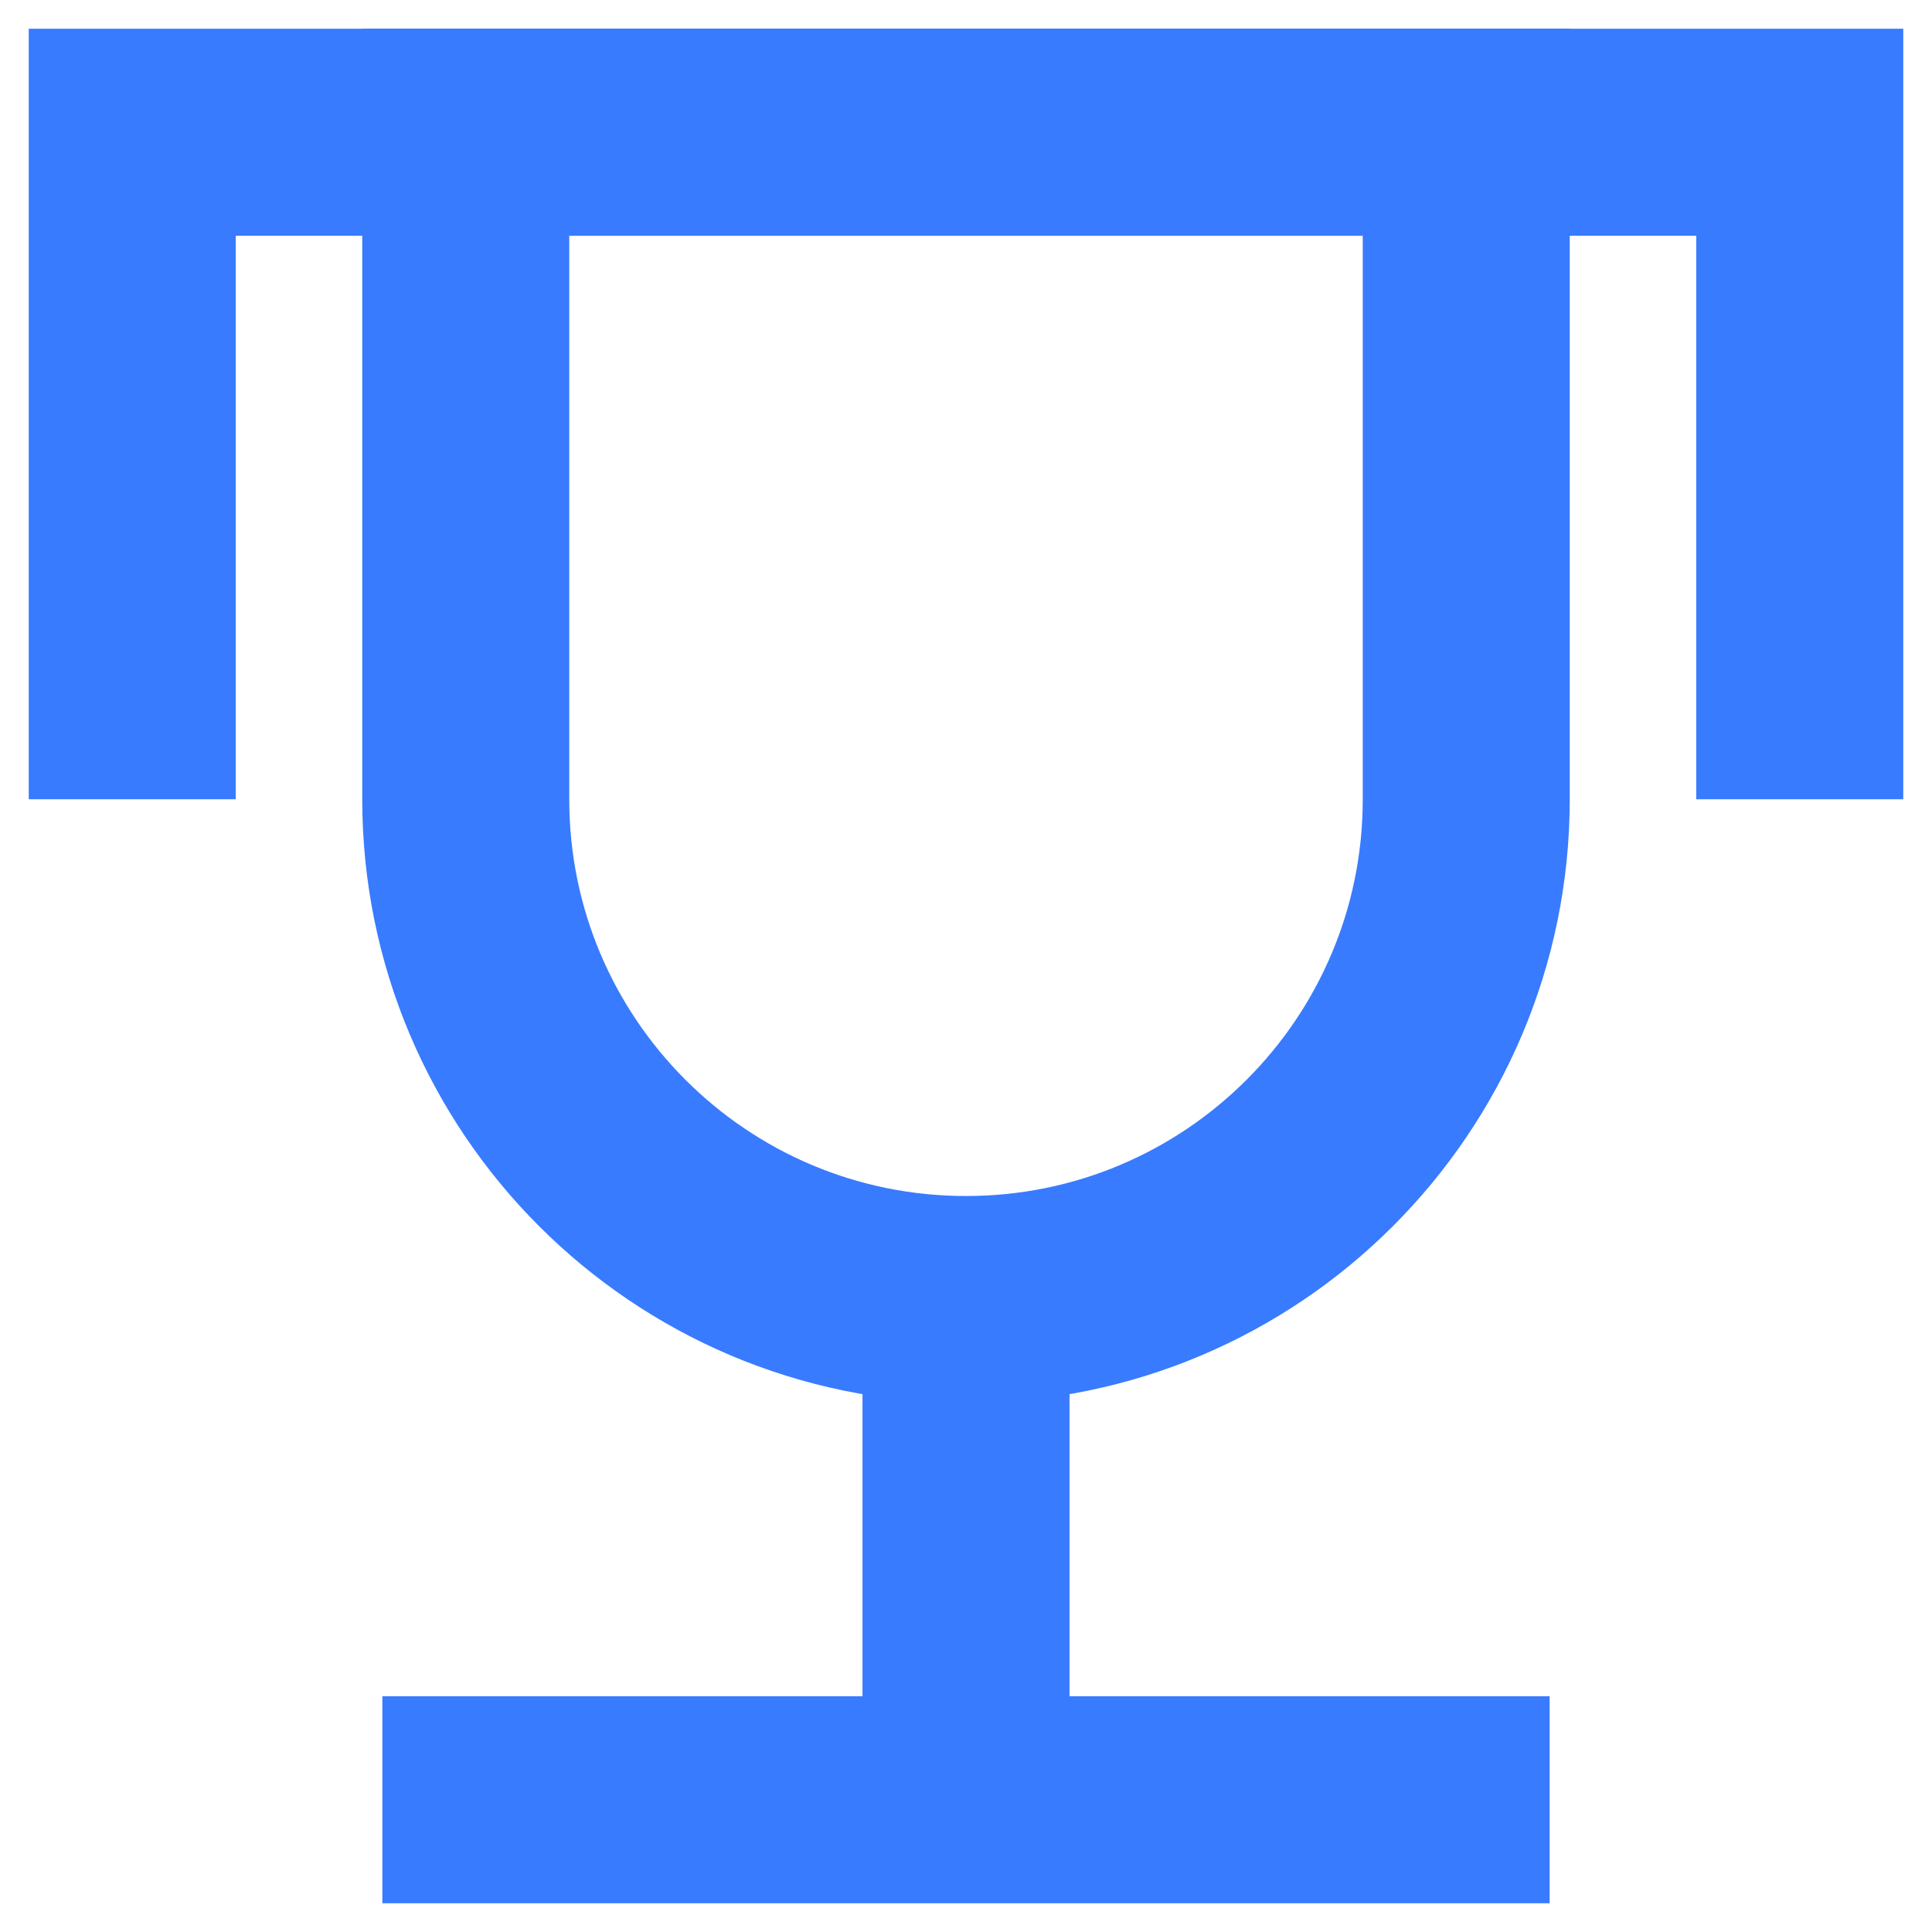
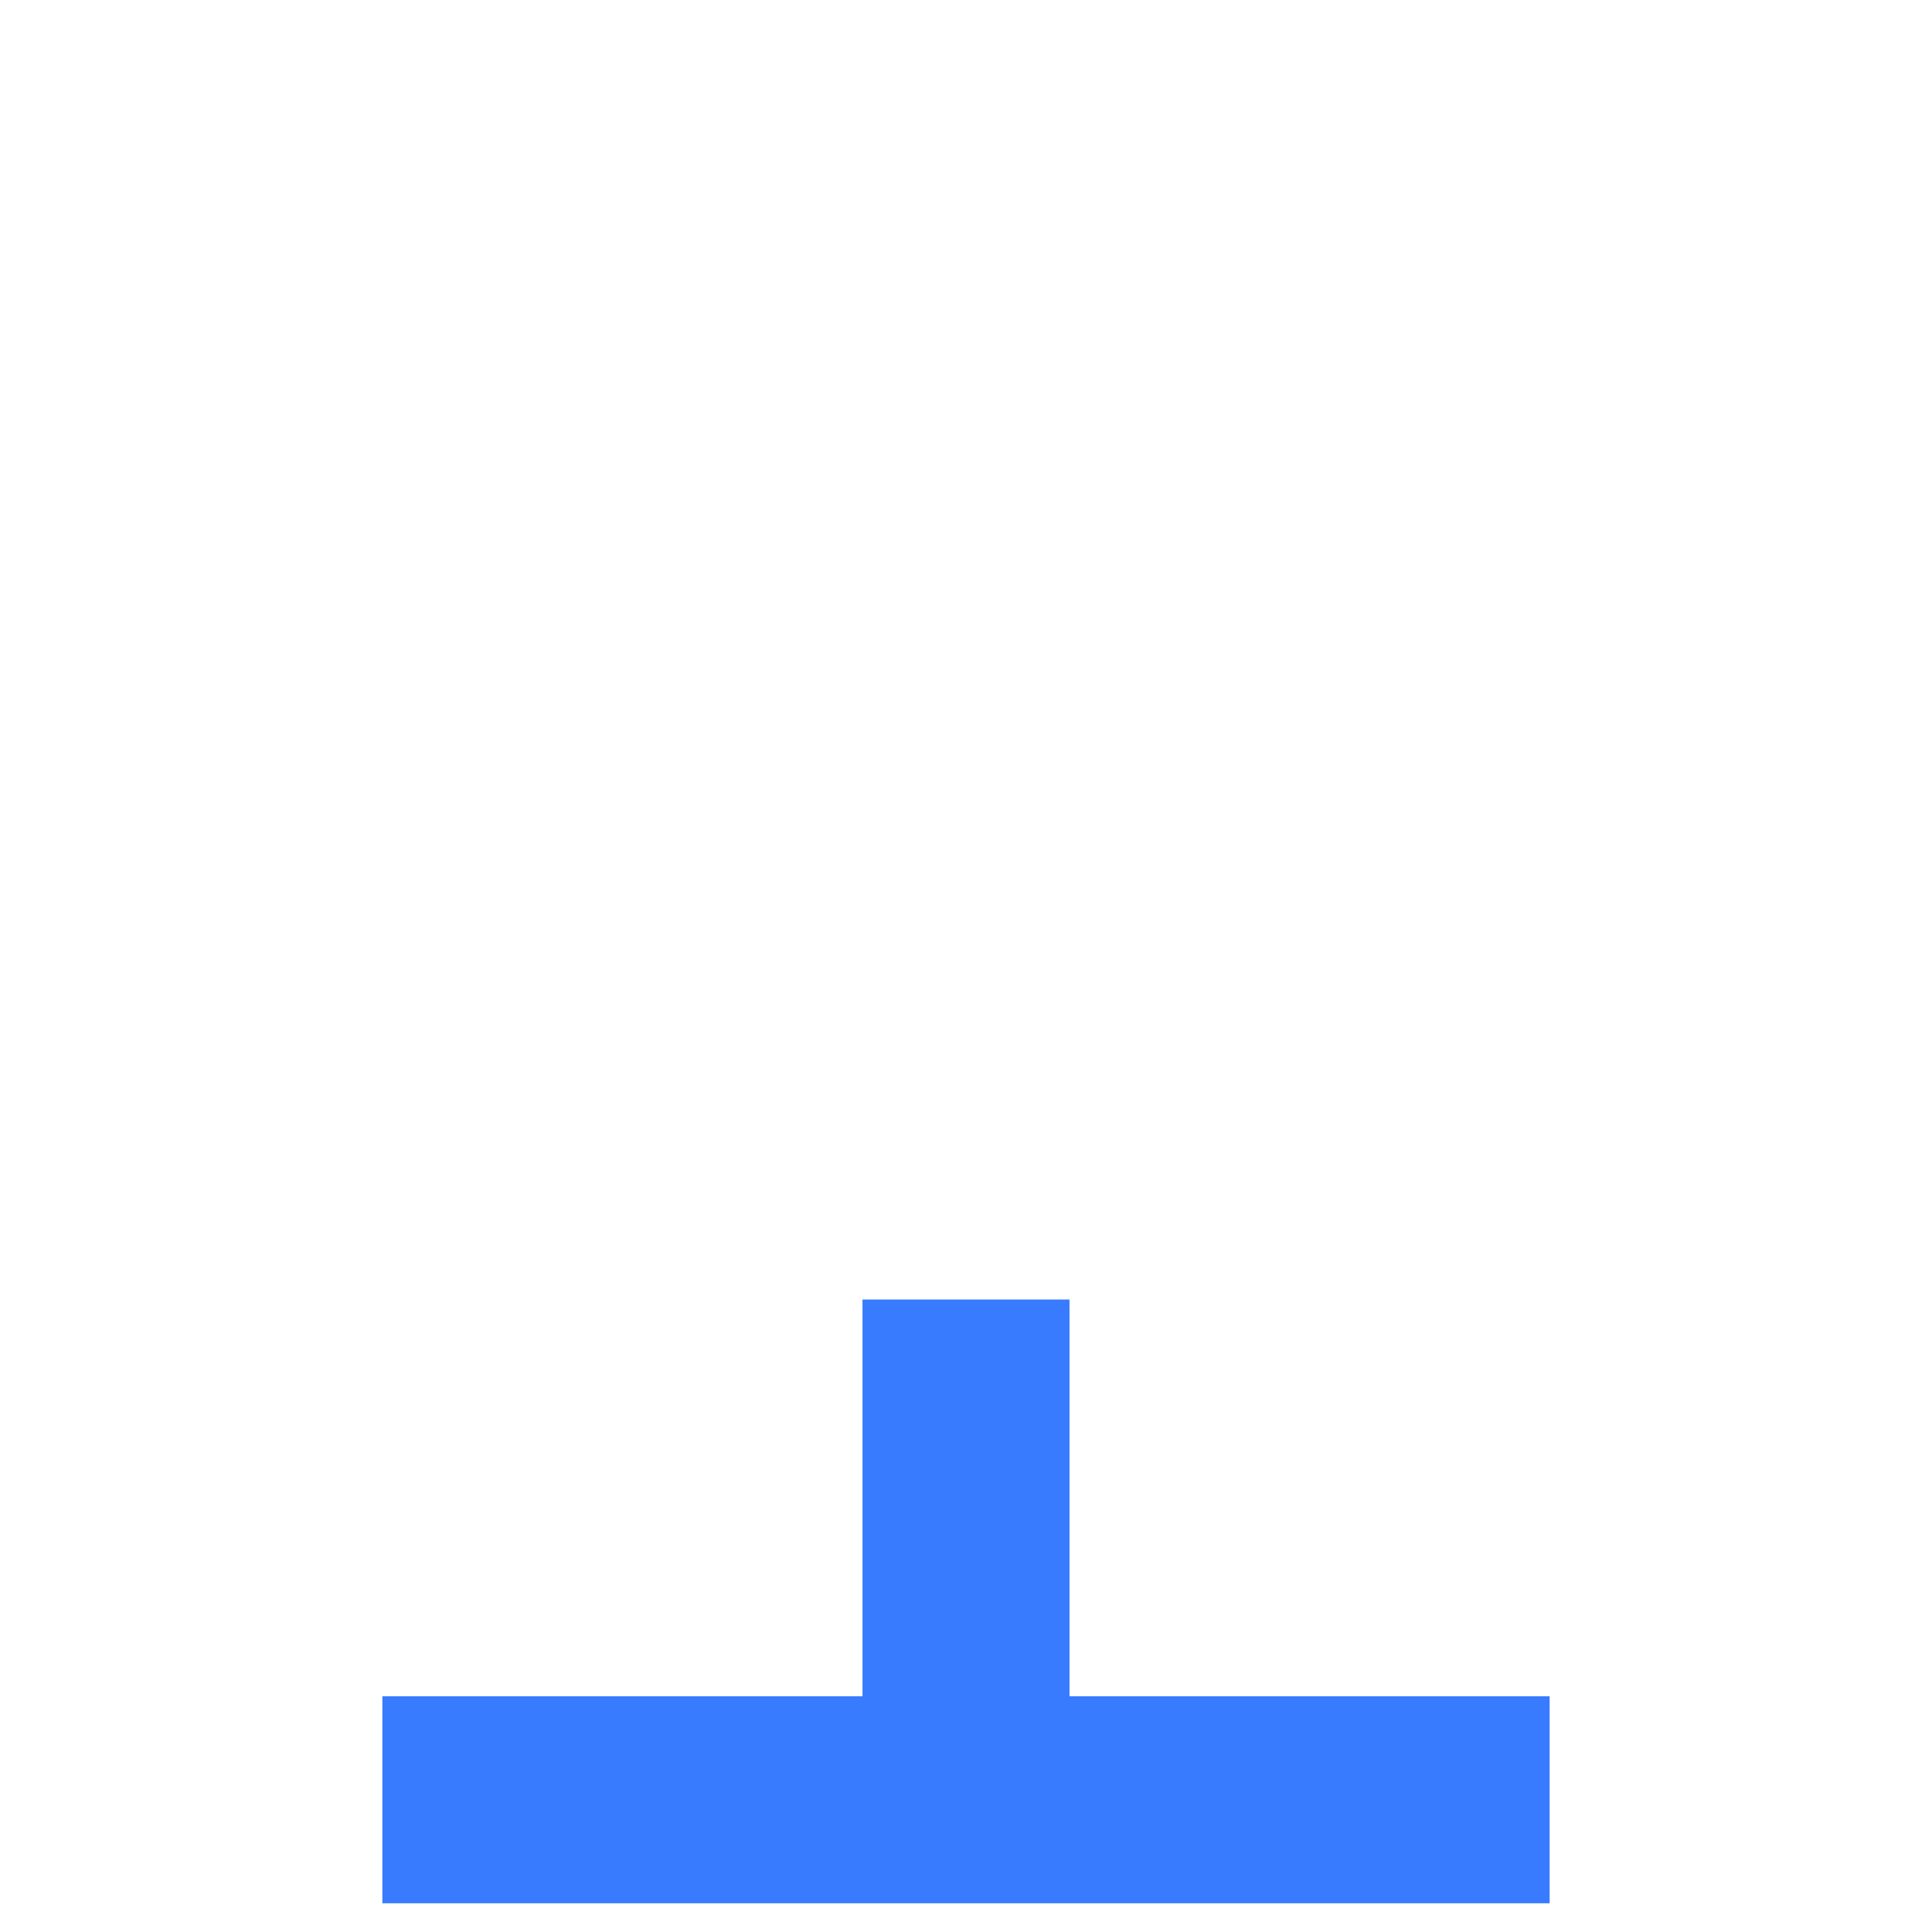
<svg xmlns="http://www.w3.org/2000/svg" width="56" height="56" viewBox="0 0 56 56" fill="none">
  <g id="trophy--reward-rating-trophy-social-award-media">
-     <path id="Ellipse 1" d="M13.5 3.833V23.167C13.5 31.175 19.992 37.667 28 37.667C36.008 37.667 42.5 31.175 42.5 23.167V3.833H13.5Z" stroke="#387BFE" stroke-width="6" />
-     <path id="Vector 88" d="M52.167 23.167V3.833H3.833V23.167" stroke="#387BFE" stroke-width="6" />
    <path id="Vector 116" d="M11.083 52.167H44.917" stroke="#387BFE" stroke-width="6" />
    <path id="Vector 117" d="M28 37.667V52.167" stroke="#387BFE" stroke-width="6" />
  </g>
</svg>